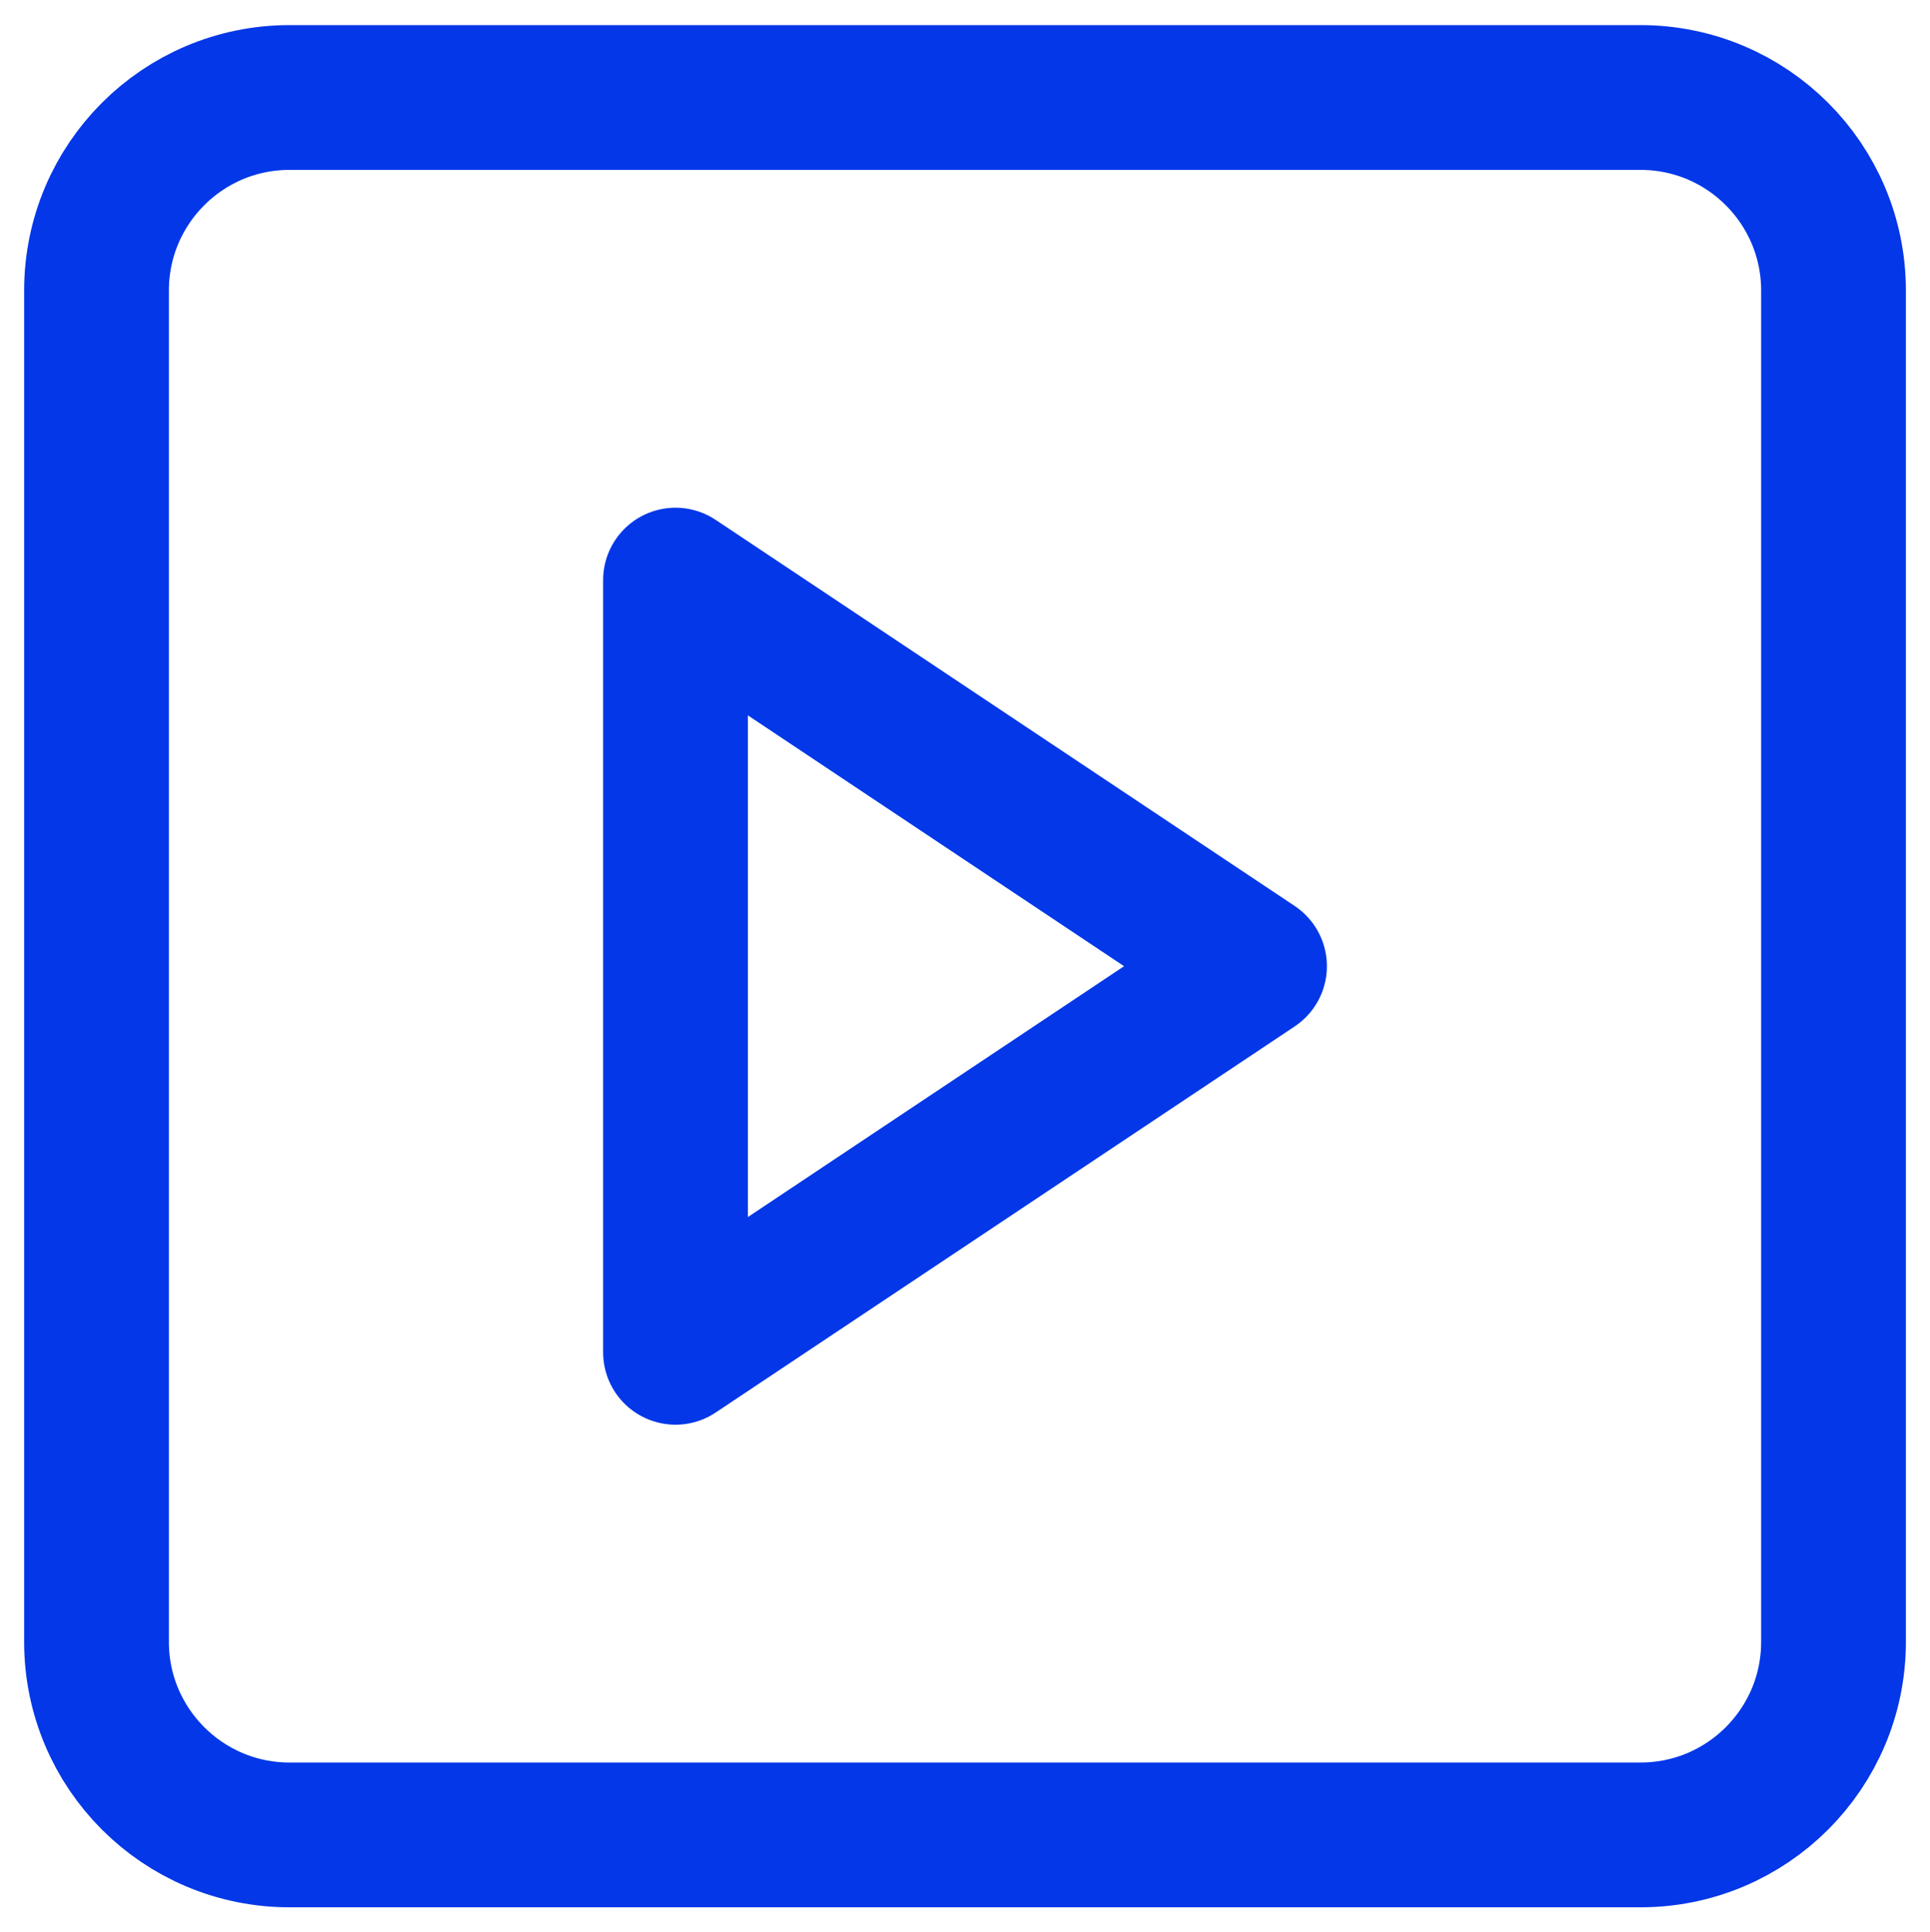
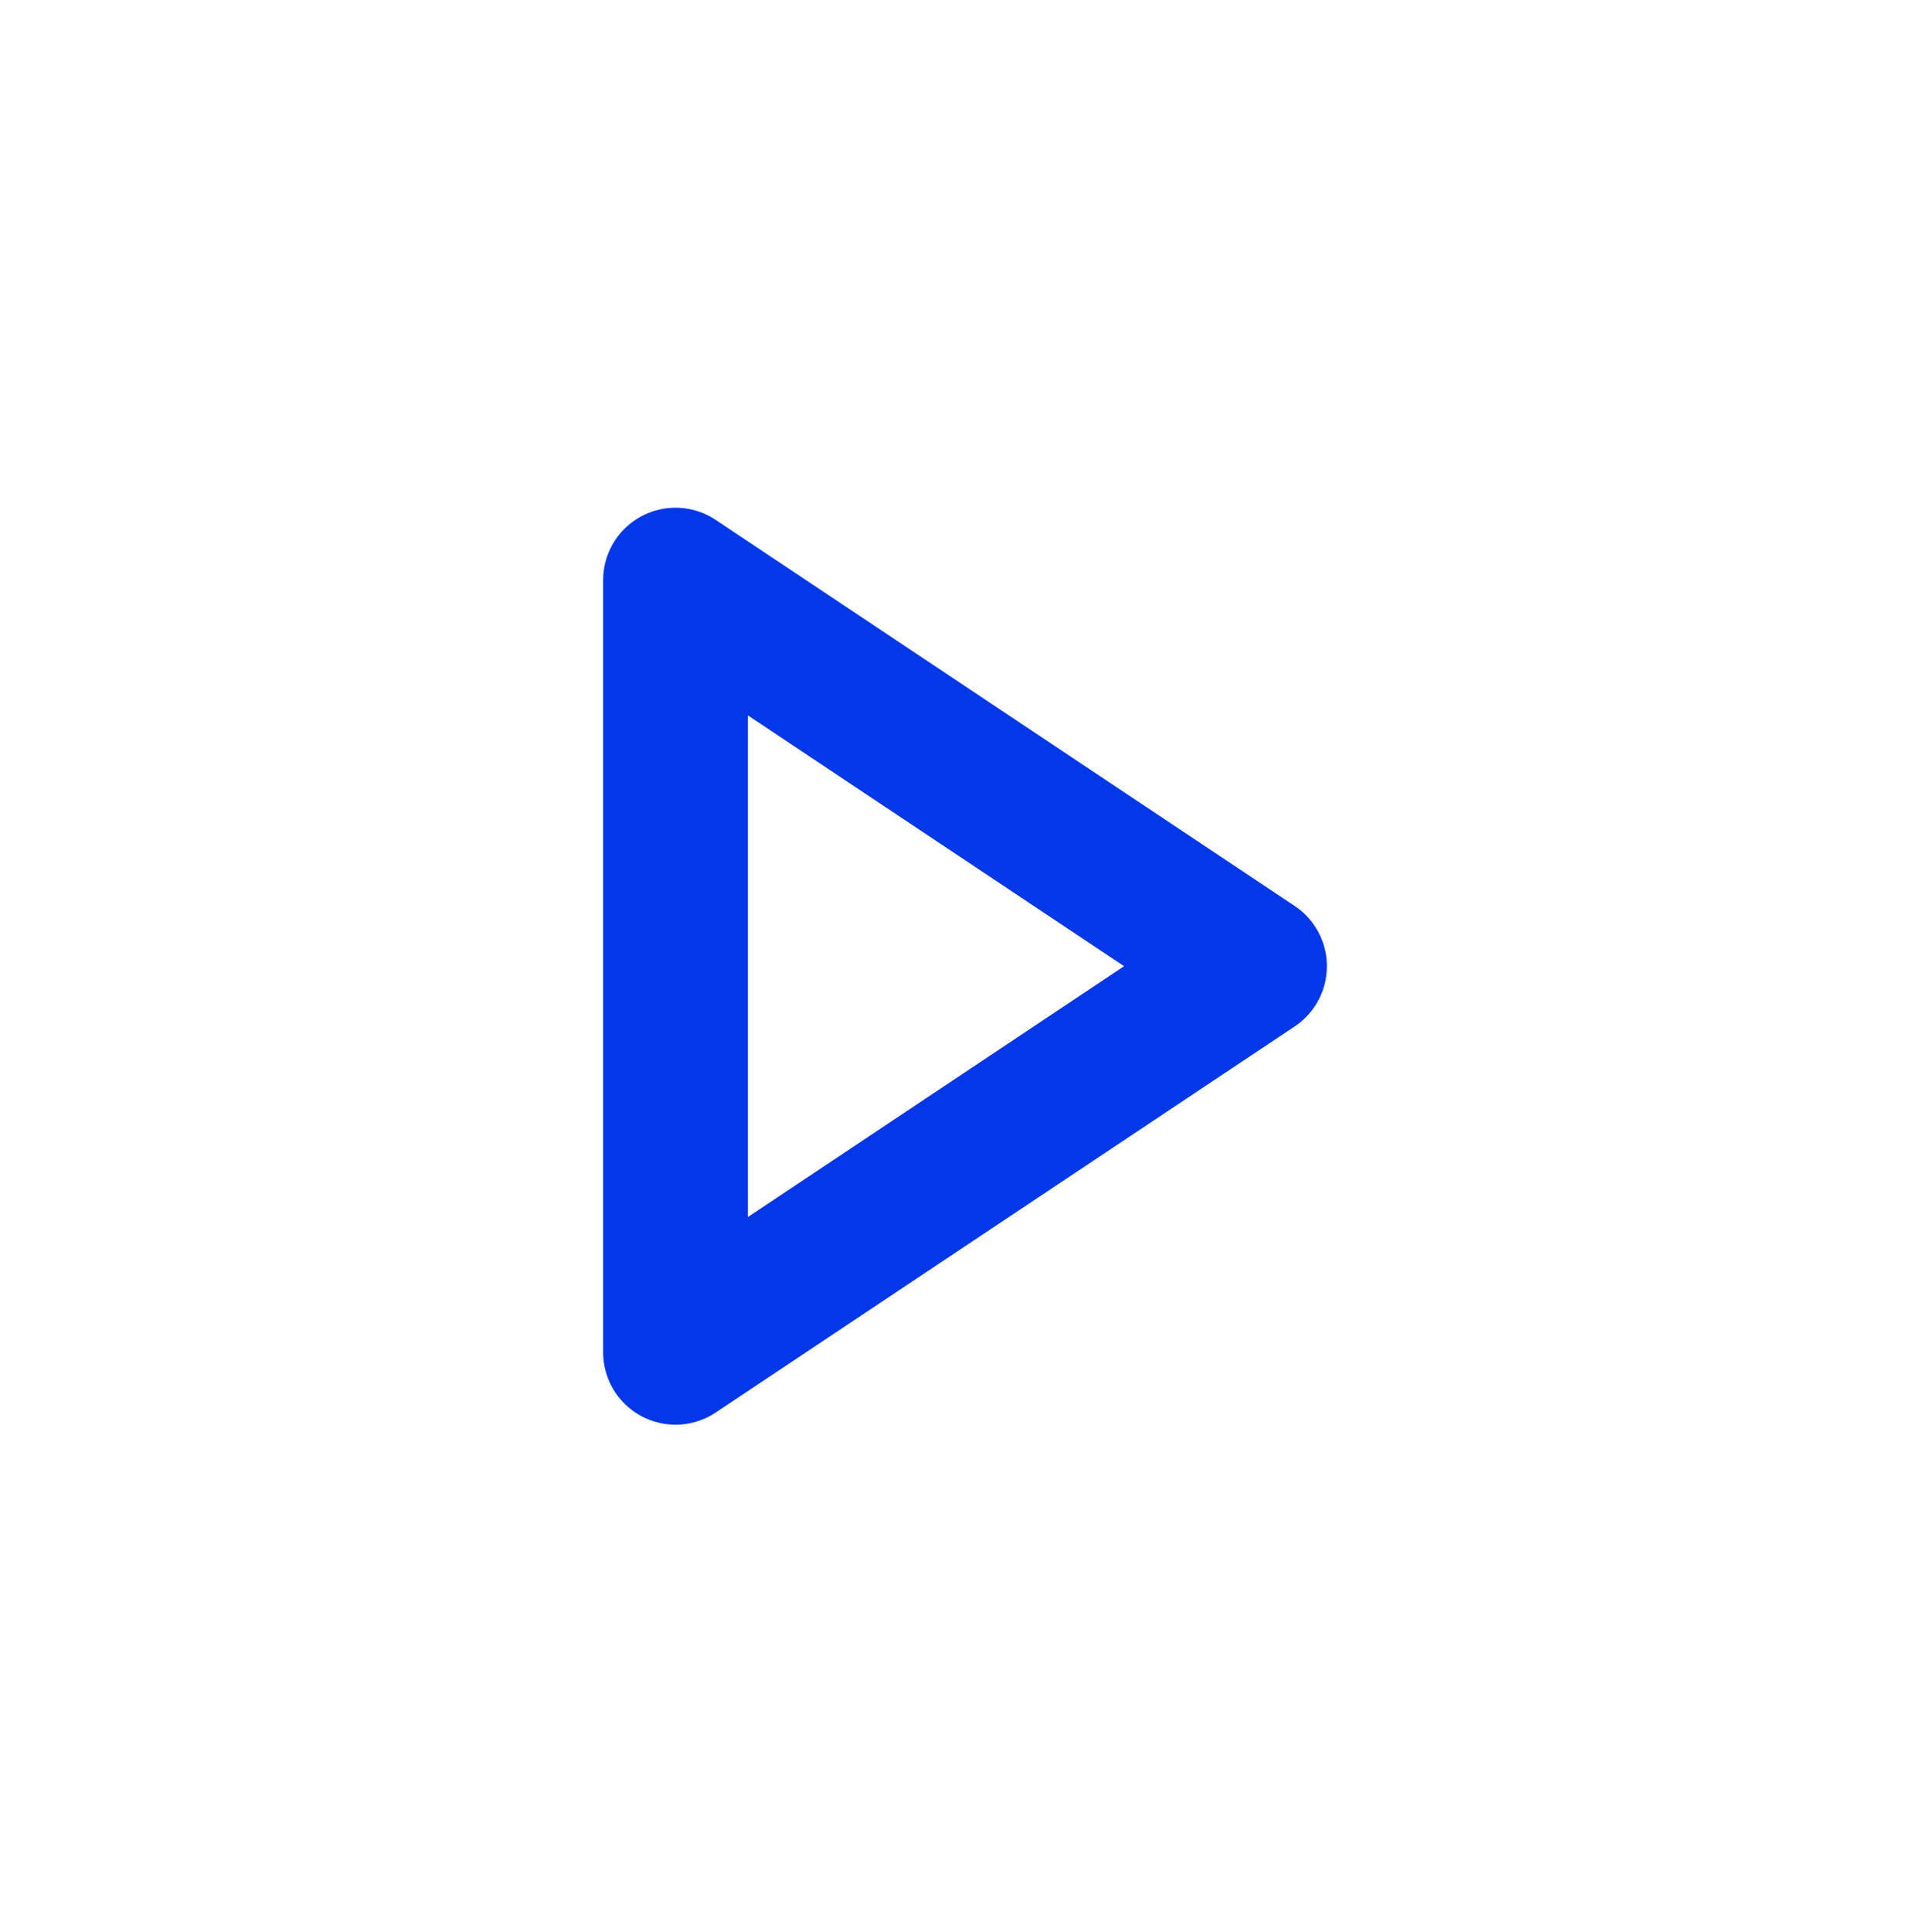
<svg xmlns="http://www.w3.org/2000/svg" width="1000" height="1001" viewBox="0 0 1000 1001" fill="none">
-   <path d="M850.008 50.508H150.008C94.779 50.508 50.008 95.279 50.008 150.508V850.508C50.008 905.736 94.779 950.508 150.008 950.508H850.008C905.236 950.508 950.008 905.736 950.008 850.508V150.508C950.008 95.279 905.236 50.508 850.008 50.508Z" stroke="#0337E8" stroke-width="75" stroke-linecap="round" stroke-linejoin="round" />
  <path d="M350.008 300.508L650.008 500.508L350.008 700.508V300.508Z" stroke="#0337E8" stroke-width="75" stroke-linecap="round" stroke-linejoin="round" />
</svg>